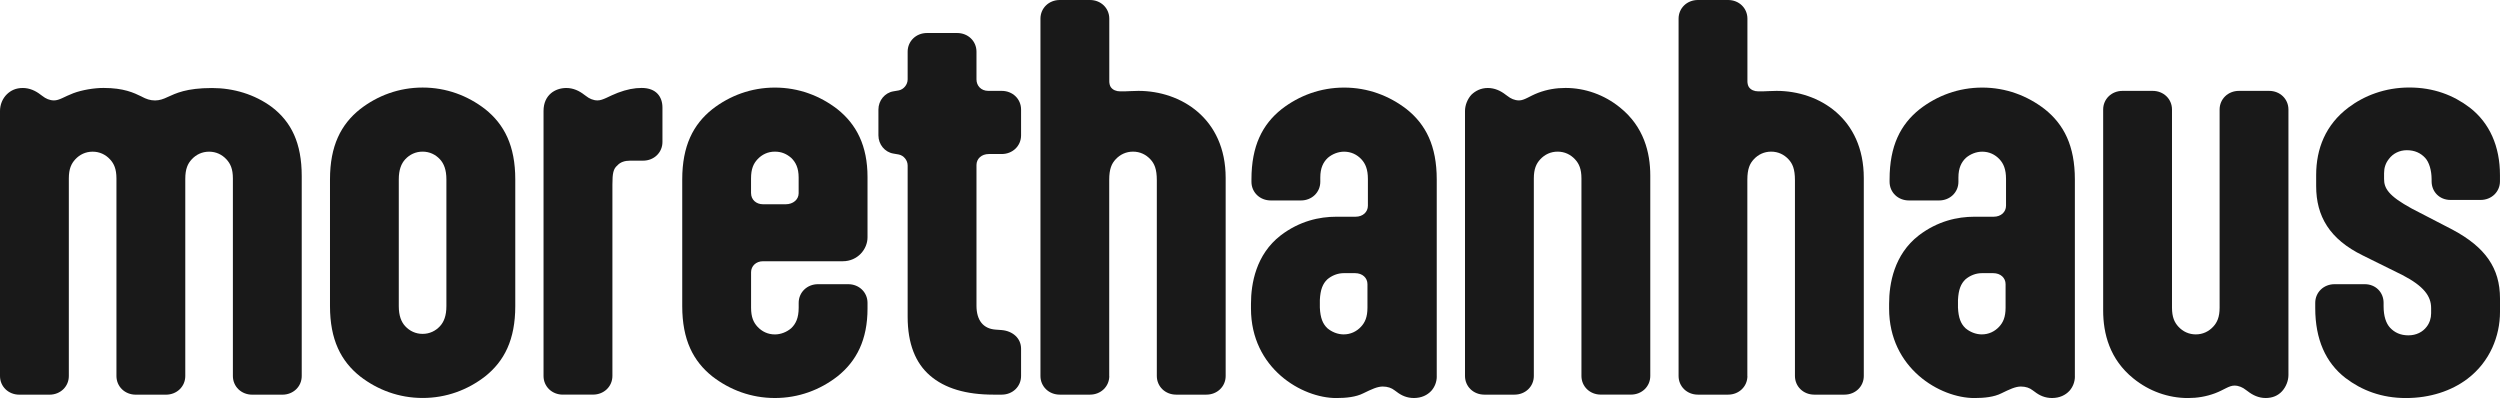
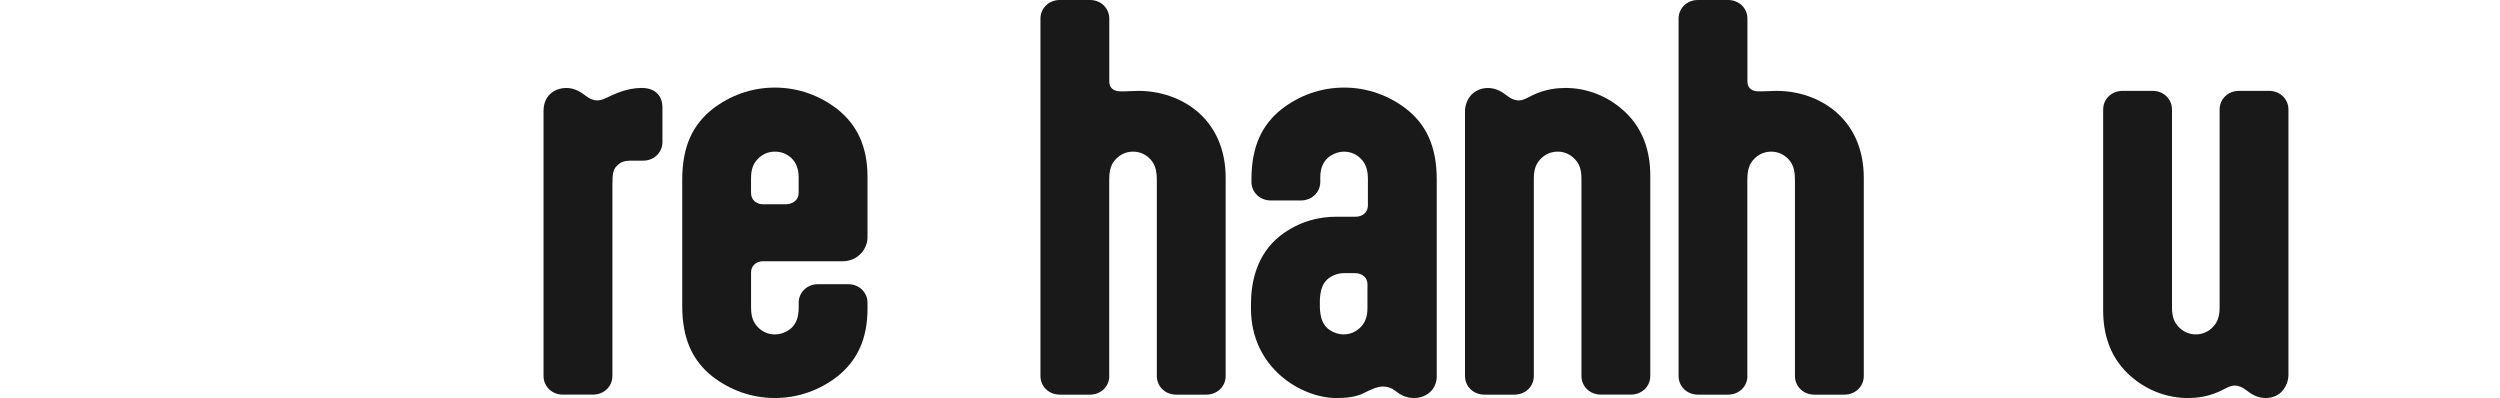
<svg xmlns="http://www.w3.org/2000/svg" width="358" height="57" viewBox="0 0 358 57" fill="none">
  <g opacity="0.9">
-     <path d="M20.29 13.838C20.928 14.179 21.498 14.384 22.205 14.384C22.844 14.384 23.414 14.179 23.978 13.906C25.187 13.361 26.675 12.605 30.363 12.605C33.413 12.605 36.463 13.497 38.949 15.344C41.714 17.469 43.207 20.482 43.207 25.21V53.846C43.207 55.352 41.999 56.517 40.442 56.517H36.115C34.553 56.517 33.35 55.352 33.35 53.846V25.556C33.35 24.186 32.996 23.431 32.426 22.817C31.788 22.129 30.938 21.72 29.941 21.72C28.944 21.72 28.094 22.129 27.456 22.817C26.886 23.431 26.532 24.186 26.532 25.624V53.846C26.532 55.352 25.324 56.517 23.767 56.517H19.44C17.878 56.517 16.675 55.352 16.675 53.846V25.556C16.675 24.186 16.321 23.431 15.752 22.817C15.113 22.129 14.263 21.72 13.266 21.72C12.269 21.72 11.419 22.129 10.781 22.817C10.211 23.431 9.857 24.186 9.857 25.556V53.846C9.857 55.352 8.649 56.517 7.092 56.517H2.765C1.203 56.517 0 55.352 0 53.846V15.89C0 14.998 0.354 14.111 0.992 13.492C1.562 12.946 2.269 12.6 3.261 12.6C4.253 12.6 5.108 13.009 5.815 13.56L6.1 13.765C6.528 14.106 7.092 14.379 7.731 14.379C8.512 14.379 9.219 13.833 10.496 13.35C11.773 12.873 13.477 12.594 14.823 12.594C17.73 12.594 19.15 13.282 20.284 13.828L20.29 13.838Z" fill="black" />
-     <path d="M73.787 43.839C73.787 48.635 72.225 51.716 69.46 53.909C66.974 55.83 63.924 56.989 60.521 56.989C57.117 56.989 54.067 55.825 51.582 53.909C48.816 51.716 47.255 48.635 47.255 43.839V25.687C47.255 20.891 48.816 17.811 51.582 15.617C54.067 13.696 57.117 12.537 60.521 12.537C63.924 12.537 66.974 13.702 69.46 15.617C72.225 17.811 73.787 20.891 73.787 25.687V43.839ZM63.924 25.687C63.924 24.318 63.571 23.425 63.001 22.811C62.362 22.124 61.513 21.715 60.515 21.715C59.518 21.715 58.669 22.124 58.03 22.811C57.46 23.425 57.106 24.318 57.106 25.687V43.839C57.106 45.209 57.46 46.101 58.03 46.715C58.669 47.402 59.518 47.811 60.515 47.811C61.513 47.811 62.362 47.402 63.001 46.715C63.571 46.101 63.924 45.209 63.924 43.839V25.687Z" fill="black" />
    <path d="M80.599 56.512C79.037 56.512 77.834 55.347 77.834 53.841V15.89C77.834 14.725 78.261 13.901 78.9 13.355C79.47 12.878 80.246 12.6 81.1 12.6C82.093 12.6 82.947 13.009 83.654 13.56L83.939 13.765C84.367 14.106 84.931 14.379 85.57 14.379C86.351 14.379 87.201 13.765 88.478 13.282C89.755 12.804 90.82 12.594 91.881 12.594C94.008 12.594 94.863 13.896 94.863 15.402V20.335C94.863 21.841 93.654 23.006 92.097 23.006H90.251C89.47 23.006 88.831 23.21 88.404 23.693C87.834 24.171 87.697 24.79 87.697 26.432V53.836C87.697 55.342 86.488 56.507 84.931 56.507H80.605L80.599 56.512Z" fill="black" />
    <path d="M124.229 44.185C124.229 48.641 122.667 51.721 119.901 53.914C117.416 55.835 114.366 56.995 110.962 56.995C107.559 56.995 104.509 55.83 102.023 53.914C99.258 51.721 97.696 48.641 97.696 43.844V25.692C97.696 20.896 99.258 17.816 102.023 15.622C104.509 13.702 107.559 12.542 110.962 12.542C114.366 12.542 117.416 13.707 119.901 15.622C122.667 17.816 124.229 20.896 124.229 25.351V33.984C124.229 35.694 122.809 37.41 120.682 37.41H109.258C108.266 37.41 107.554 38.098 107.554 38.985V44.054C107.554 45.424 107.907 46.179 108.477 46.793C109.116 47.481 109.965 47.89 110.962 47.89C111.812 47.89 112.667 47.549 113.305 46.998C113.944 46.384 114.371 45.56 114.371 44.054V43.367C114.371 41.861 115.58 40.696 117.136 40.696H121.463C123.025 40.696 124.229 41.861 124.229 43.367V44.191V44.185ZM107.554 27.676C107.554 28.568 108.261 29.25 109.258 29.25H112.519C113.585 29.25 114.366 28.563 114.366 27.676V25.414C114.366 24.045 113.939 23.221 113.3 22.607C112.662 22.061 111.954 21.715 110.957 21.715C109.96 21.715 109.11 22.124 108.472 22.811C107.902 23.425 107.548 24.181 107.548 25.551V27.676H107.554Z" fill="black" />
-     <path d="M142.249 56.512C138.349 56.512 135.294 55.62 133.168 53.773C131.11 51.994 129.975 49.249 129.975 45.345V23.698C129.975 22.943 129.405 22.261 128.698 22.124L127.917 21.988C126.709 21.783 125.79 20.686 125.79 19.385V15.685C125.79 14.384 126.714 13.287 127.917 13.082L128.698 12.946C129.405 12.809 129.975 12.122 129.975 11.372V7.399C129.975 5.893 131.183 4.728 132.74 4.728H137.067C138.629 4.728 139.832 5.893 139.832 7.399V11.372C139.832 12.264 140.471 13.014 141.537 13.014H143.452C145.014 13.014 146.217 14.179 146.217 15.685V19.385C146.217 20.891 145.009 22.056 143.452 22.056H141.605C140.539 22.056 139.832 22.743 139.832 23.63V43.771C139.832 45.896 140.824 47.061 142.529 47.197L143.452 47.266C145.014 47.402 146.217 48.431 146.217 49.937V53.841C146.217 55.347 145.009 56.512 143.452 56.512H142.244H142.249Z" fill="black" />
    <path d="M158.85 53.841C158.85 55.347 157.642 56.512 156.085 56.512H151.758C150.196 56.512 148.993 55.347 148.993 53.841V2.671C148.993 1.165 150.201 0 151.758 0H156.085C157.647 0 158.85 1.165 158.85 2.671V11.645C158.85 11.917 158.919 12.258 159.061 12.468C159.346 12.878 159.842 13.082 160.407 13.082H161.045C161.541 13.082 162.111 13.014 163.029 13.014C169.061 13.014 175.515 16.918 175.515 25.483V53.841C175.515 55.347 174.306 56.512 172.75 56.512H168.422C166.861 56.512 165.657 55.347 165.657 53.841V25.824C165.657 24.181 165.304 23.425 164.734 22.811C164.095 22.124 163.246 21.715 162.249 21.715C161.251 21.715 160.402 22.124 159.763 22.811C159.193 23.425 158.84 24.181 158.84 25.756V53.841H158.85Z" fill="black" />
    <path d="M205.746 53.909C205.746 54.665 205.461 55.415 204.965 55.966C204.395 56.585 203.545 56.995 202.48 56.995C201.487 56.995 200.706 56.654 199.994 56.103L199.709 55.898C199.282 55.557 198.717 55.352 198.005 55.352C197.224 55.352 196.374 55.761 195.24 56.313C194.174 56.858 192.754 57 191.34 57C186.443 57 179.14 52.755 179.14 44.191V43.503C179.14 40.627 179.847 36.445 183.398 33.706C186.095 31.649 188.934 31.035 191.345 31.035H194.11C195.176 31.035 195.883 30.347 195.883 29.46V25.624C195.883 24.255 195.53 23.431 194.96 22.817C194.321 22.129 193.472 21.72 192.475 21.72C191.625 21.72 190.77 22.061 190.132 22.612C189.493 23.226 189.066 24.05 189.066 25.42V26.034C189.066 27.54 187.857 28.705 186.301 28.705H181.974C180.412 28.705 179.208 27.54 179.208 26.034V25.692C179.208 20.896 180.77 17.816 183.535 15.622C186.021 13.702 189.071 12.542 192.475 12.542C195.878 12.542 198.928 13.707 201.414 15.622C204.179 17.816 205.741 20.896 205.741 25.692V53.914L205.746 53.909ZM192.411 39.116C191.562 39.116 190.707 39.457 190.068 40.008C189.43 40.622 189.076 41.446 189.002 42.952V44.049C189.071 45.555 189.43 46.379 190.068 46.993C190.707 47.538 191.556 47.885 192.411 47.885C193.403 47.885 194.258 47.475 194.897 46.788C195.467 46.174 195.82 45.418 195.82 44.049V40.69C195.82 39.798 195.113 39.116 194.047 39.116H192.411Z" fill="black" />
    <path d="M226.463 25.551C226.463 24.181 226.109 23.425 225.54 22.811C224.901 22.124 224.051 21.715 223.054 21.715C222.057 21.715 221.207 22.124 220.569 22.811C219.999 23.425 219.645 24.181 219.645 25.551V53.841C219.645 55.347 218.437 56.512 216.88 56.512H212.553C210.991 56.512 209.788 55.347 209.788 53.841V15.89C209.788 15.066 210.142 14.179 210.711 13.56C211.281 13.014 212.057 12.6 213.054 12.6C214.052 12.6 214.901 13.009 215.608 13.56L215.893 13.765C216.321 14.106 216.885 14.379 217.524 14.379C218.305 14.379 219.012 13.765 220.289 13.282C221.566 12.804 222.843 12.594 224.189 12.594C226.954 12.594 229.724 13.555 231.993 15.402C235.397 18.141 236.32 21.841 236.32 25.131V53.836C236.32 55.342 235.112 56.507 233.555 56.507H229.228C227.666 56.507 226.463 55.342 226.463 53.836V25.546V25.551Z" fill="black" />
    <path d="M250.23 53.841C250.23 55.347 249.022 56.512 247.465 56.512H243.138C241.576 56.512 240.373 55.347 240.373 53.841V2.671C240.373 1.165 241.581 0 243.138 0H247.465C249.027 0 250.23 1.165 250.23 2.671V11.645C250.23 11.917 250.299 12.258 250.441 12.468C250.726 12.878 251.222 13.082 251.787 13.082H252.425C252.921 13.082 253.491 13.014 254.409 13.014C260.441 13.014 266.895 16.918 266.895 25.483V53.841C266.895 55.347 265.686 56.512 264.129 56.512H259.802C258.24 56.512 257.037 55.347 257.037 53.841V25.824C257.037 24.181 256.684 23.425 256.114 22.811C255.475 22.124 254.626 21.715 253.628 21.715C252.631 21.715 251.781 22.124 251.143 22.811C250.573 23.425 250.22 24.181 250.22 25.756V53.841H250.23Z" fill="black" />
-     <path d="M297.126 53.909C297.126 54.665 296.841 55.415 296.345 55.966C295.775 56.585 294.925 56.995 293.859 56.995C292.867 56.995 292.086 56.654 291.374 56.103L291.089 55.898C290.662 55.557 290.097 55.352 289.385 55.352C288.604 55.352 287.754 55.761 286.62 56.313C285.554 56.858 284.134 57 282.72 57C277.823 57 270.52 52.755 270.52 44.191V43.503C270.52 40.627 271.227 36.445 274.778 33.706C277.475 31.649 280.314 31.035 282.725 31.035H285.49C286.556 31.035 287.263 30.347 287.263 29.46V25.624C287.263 24.255 286.91 23.431 286.34 22.817C285.701 22.129 284.852 21.72 283.854 21.72C283.005 21.72 282.15 22.061 281.511 22.612C280.873 23.226 280.446 24.05 280.446 25.42V26.034C280.446 27.54 279.237 28.705 277.68 28.705H273.353C271.791 28.705 270.588 27.54 270.588 26.034V25.692C270.588 20.896 272.15 17.816 274.915 15.622C277.401 13.702 280.451 12.542 283.854 12.542C287.258 12.542 290.308 13.707 292.793 15.622C295.559 17.816 297.121 20.896 297.121 25.692V53.914L297.126 53.909ZM283.791 39.116C282.942 39.116 282.087 39.457 281.448 40.008C280.81 40.622 280.456 41.446 280.382 42.952V44.049C280.451 45.555 280.81 46.379 281.448 46.993C282.087 47.538 282.936 47.885 283.791 47.885C284.783 47.885 285.638 47.475 286.277 46.788C286.846 46.174 287.2 45.418 287.2 44.049V40.69C287.2 39.798 286.493 39.116 285.427 39.116H283.791Z" fill="black" />
    <path d="M311.03 44.049C311.03 45.418 311.384 46.174 311.954 46.788C312.592 47.475 313.442 47.885 314.439 47.885C315.437 47.885 316.286 47.475 316.925 46.788C317.495 46.174 317.848 45.418 317.848 44.049V15.685C317.848 14.179 319.057 13.014 320.613 13.014H324.94C326.502 13.014 327.705 14.179 327.705 15.685V53.705C327.705 54.528 327.352 55.415 326.782 56.034C326.212 56.648 325.436 56.995 324.439 56.995C323.442 56.995 322.592 56.585 321.885 56.034L321.6 55.83C321.173 55.489 320.608 55.216 319.969 55.216C319.188 55.216 318.481 55.83 317.204 56.313C315.927 56.79 314.65 57 313.305 57C310.54 57 307.769 56.04 305.5 54.193C302.097 51.453 301.173 47.754 301.173 44.463V15.685C301.173 14.179 302.382 13.014 303.938 13.014H308.265C309.827 13.014 311.03 14.179 311.03 15.685V44.049Z" fill="black" />
-     <path d="M351.188 32.882C355.942 35.416 358 38.429 358 42.747V44.668C358 48.095 356.581 51.794 353.319 54.261C351.05 55.971 348 57 344.523 57C341.045 57 338.206 55.903 335.869 54.124C333.03 51.931 331.542 48.578 331.542 44.122V43.367C331.542 41.861 332.75 40.696 334.307 40.696H338.634C340.196 40.696 341.33 41.861 341.33 43.367V43.844C341.33 45.282 341.684 46.31 342.254 46.925C342.892 47.612 343.742 48.021 344.876 48.021C346.011 48.021 346.934 47.544 347.499 46.788C347.926 46.242 348.137 45.555 348.137 44.867V44.112C348.137 42.401 347.072 40.963 344.022 39.384L338.344 36.576C333.589 34.246 331.674 30.961 331.674 26.642V25.068C331.674 21.3 333.019 17.873 336.286 15.407C338.555 13.696 341.536 12.531 345.014 12.531C348.491 12.531 351.33 13.628 353.668 15.407C356.507 17.601 357.995 20.954 357.995 25.068V25.96C357.995 27.466 356.786 28.631 355.23 28.631H350.903C349.341 28.631 348.206 27.466 348.206 25.96V25.687C348.206 24.386 347.853 23.221 347.283 22.607C346.644 21.919 345.795 21.51 344.66 21.51C343.594 21.51 342.676 21.988 342.106 22.743C341.61 23.357 341.399 24.045 341.399 24.8V25.624C341.399 26.926 341.969 28.023 345.372 29.87L351.188 32.882Z" fill="black" />
  </g>
</svg>